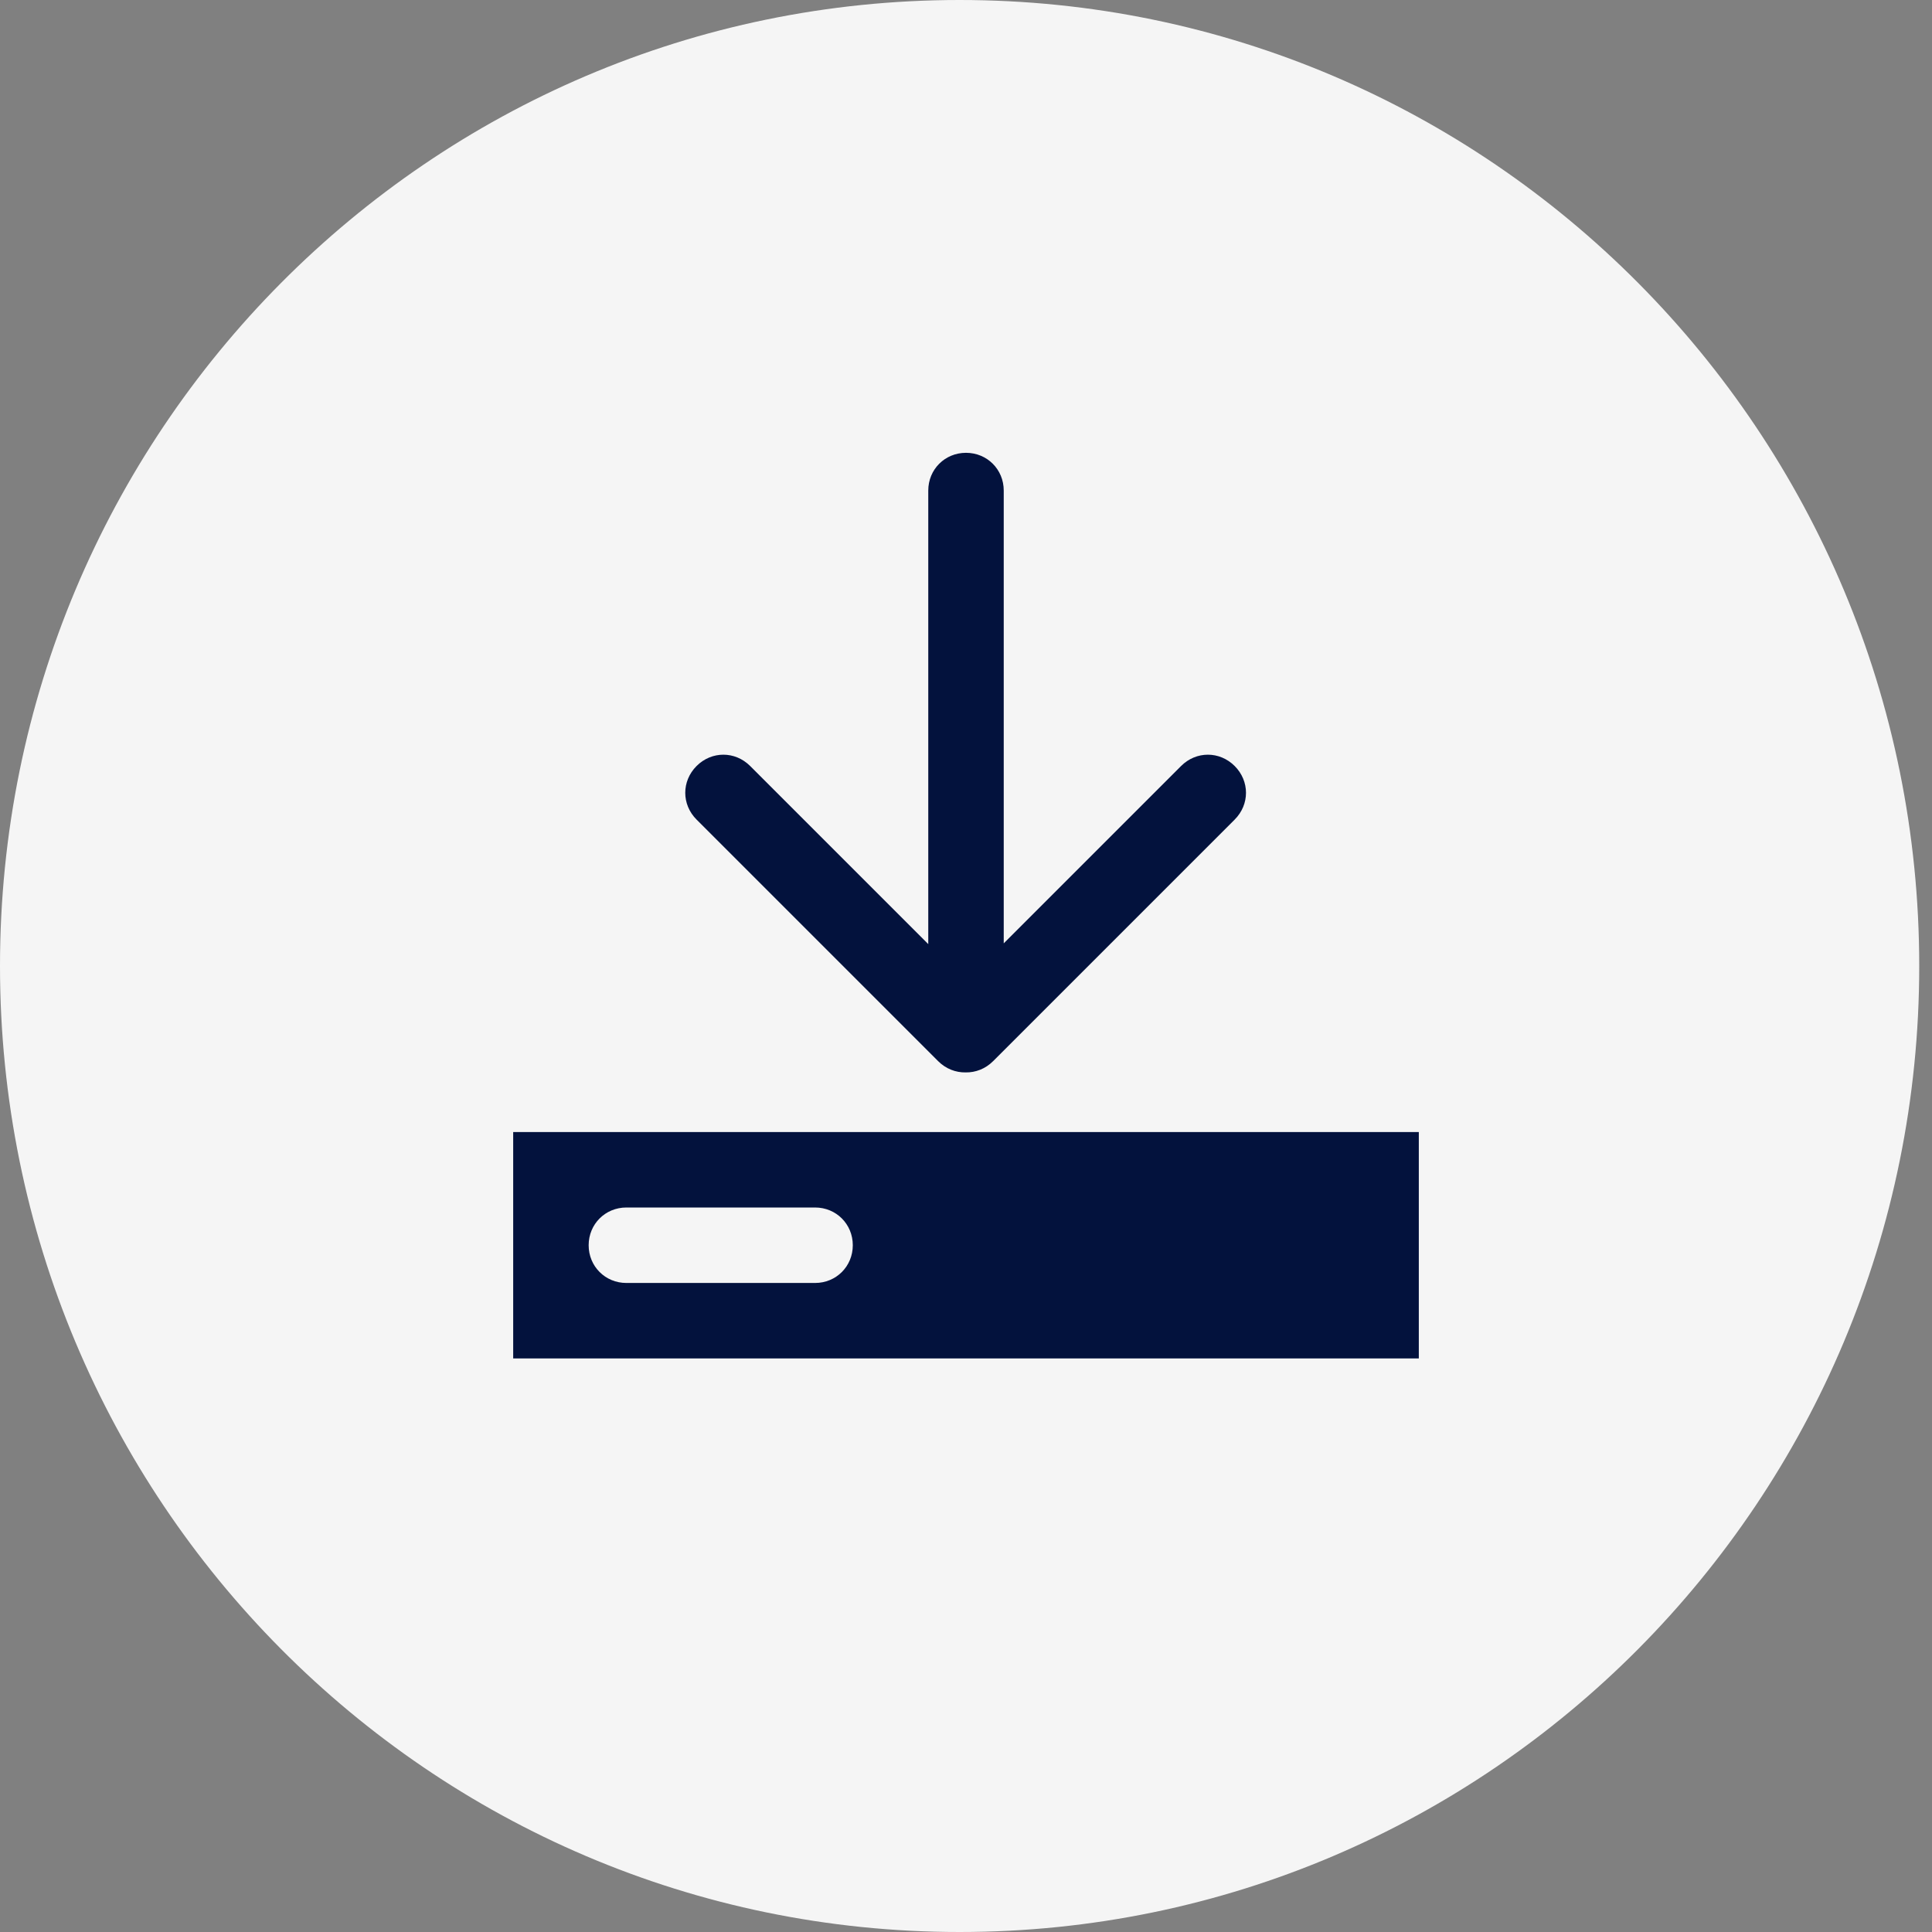
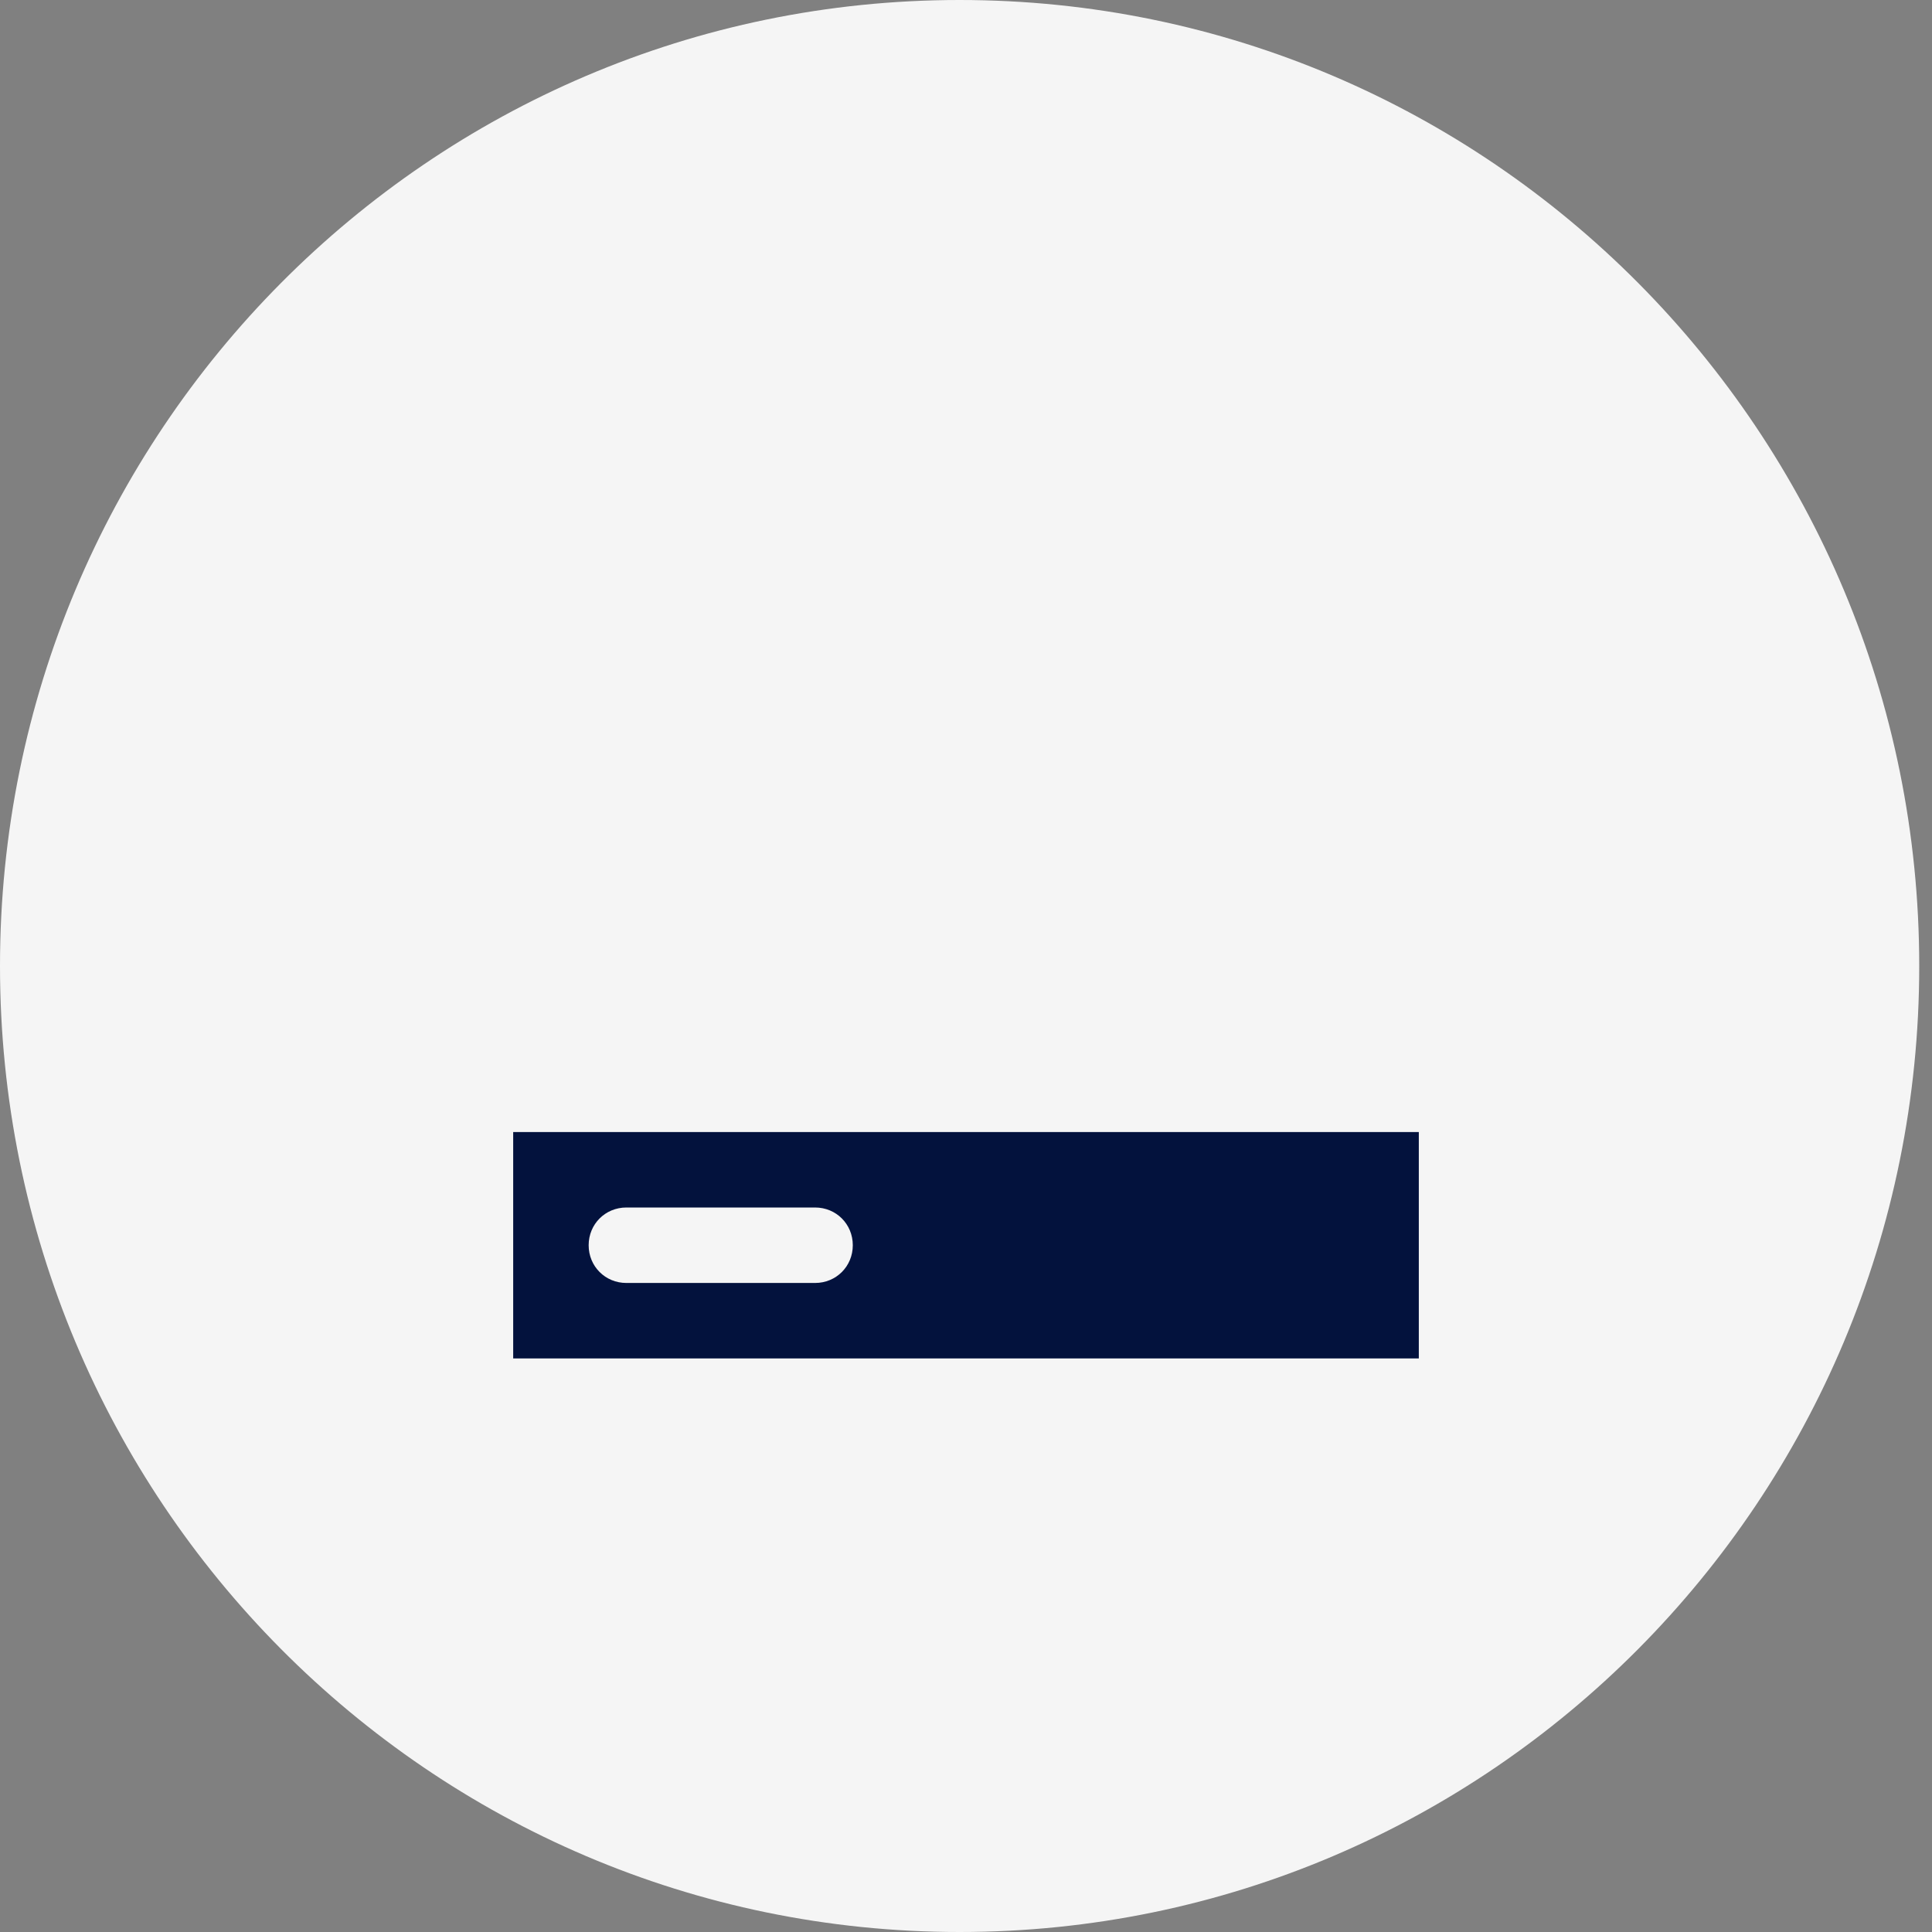
<svg xmlns="http://www.w3.org/2000/svg" width="64" height="64" viewBox="0 0 64 64" fill="none">
  <rect x="0" y="0" width="64" height="64" fill="#808080" stroke="none" />
  <path d="M31.788 64C49.345 64 63.577 49.673 63.577 32C63.577 14.327 49.345 0 31.788 0C14.232 0 0 14.327 0 32C0 49.673 14.232 64 31.788 64Z" fill="#F5F5F5" />
  <path fill-rule="evenodd" clip-rule="evenodd" d="M19.5 37.5H47V45H17C17 44.391 17 44.109 17 43.821C17 43.518 17 43.208 17 42.5V37.5C17.597 37.5 17.879 37.5 18.161 37.5C18.47 37.5 18.779 37.5 19.5 37.5ZM27 40H20.75C20.05 40 19.5 40.55 19.5 41.25C19.5 41.95 20.05 42.5 20.75 42.5H27C27.7 42.5 28.25 41.95 28.25 41.25C28.25 40.55 27.7 40 27 40Z" fill="#03123D" />
-   <path d="M33.25 16.25V31.25L39.125 25.375C39.625 24.875 40.4 24.875 40.9 25.375C41.4 25.875 41.4 26.65 40.9 27.15L32.9 35.15C32.644 35.407 32.315 35.531 31.988 35.525C31.66 35.531 31.332 35.407 31.075 35.15L23.075 27.15C22.575 26.65 22.575 25.875 23.075 25.375C23.575 24.875 24.35 24.875 24.85 25.375L30.75 31.275V16.25C30.75 15.55 31.3 15 32 15C32.7 15 33.25 15.55 33.25 16.25Z" fill="#03123D" />
</svg>